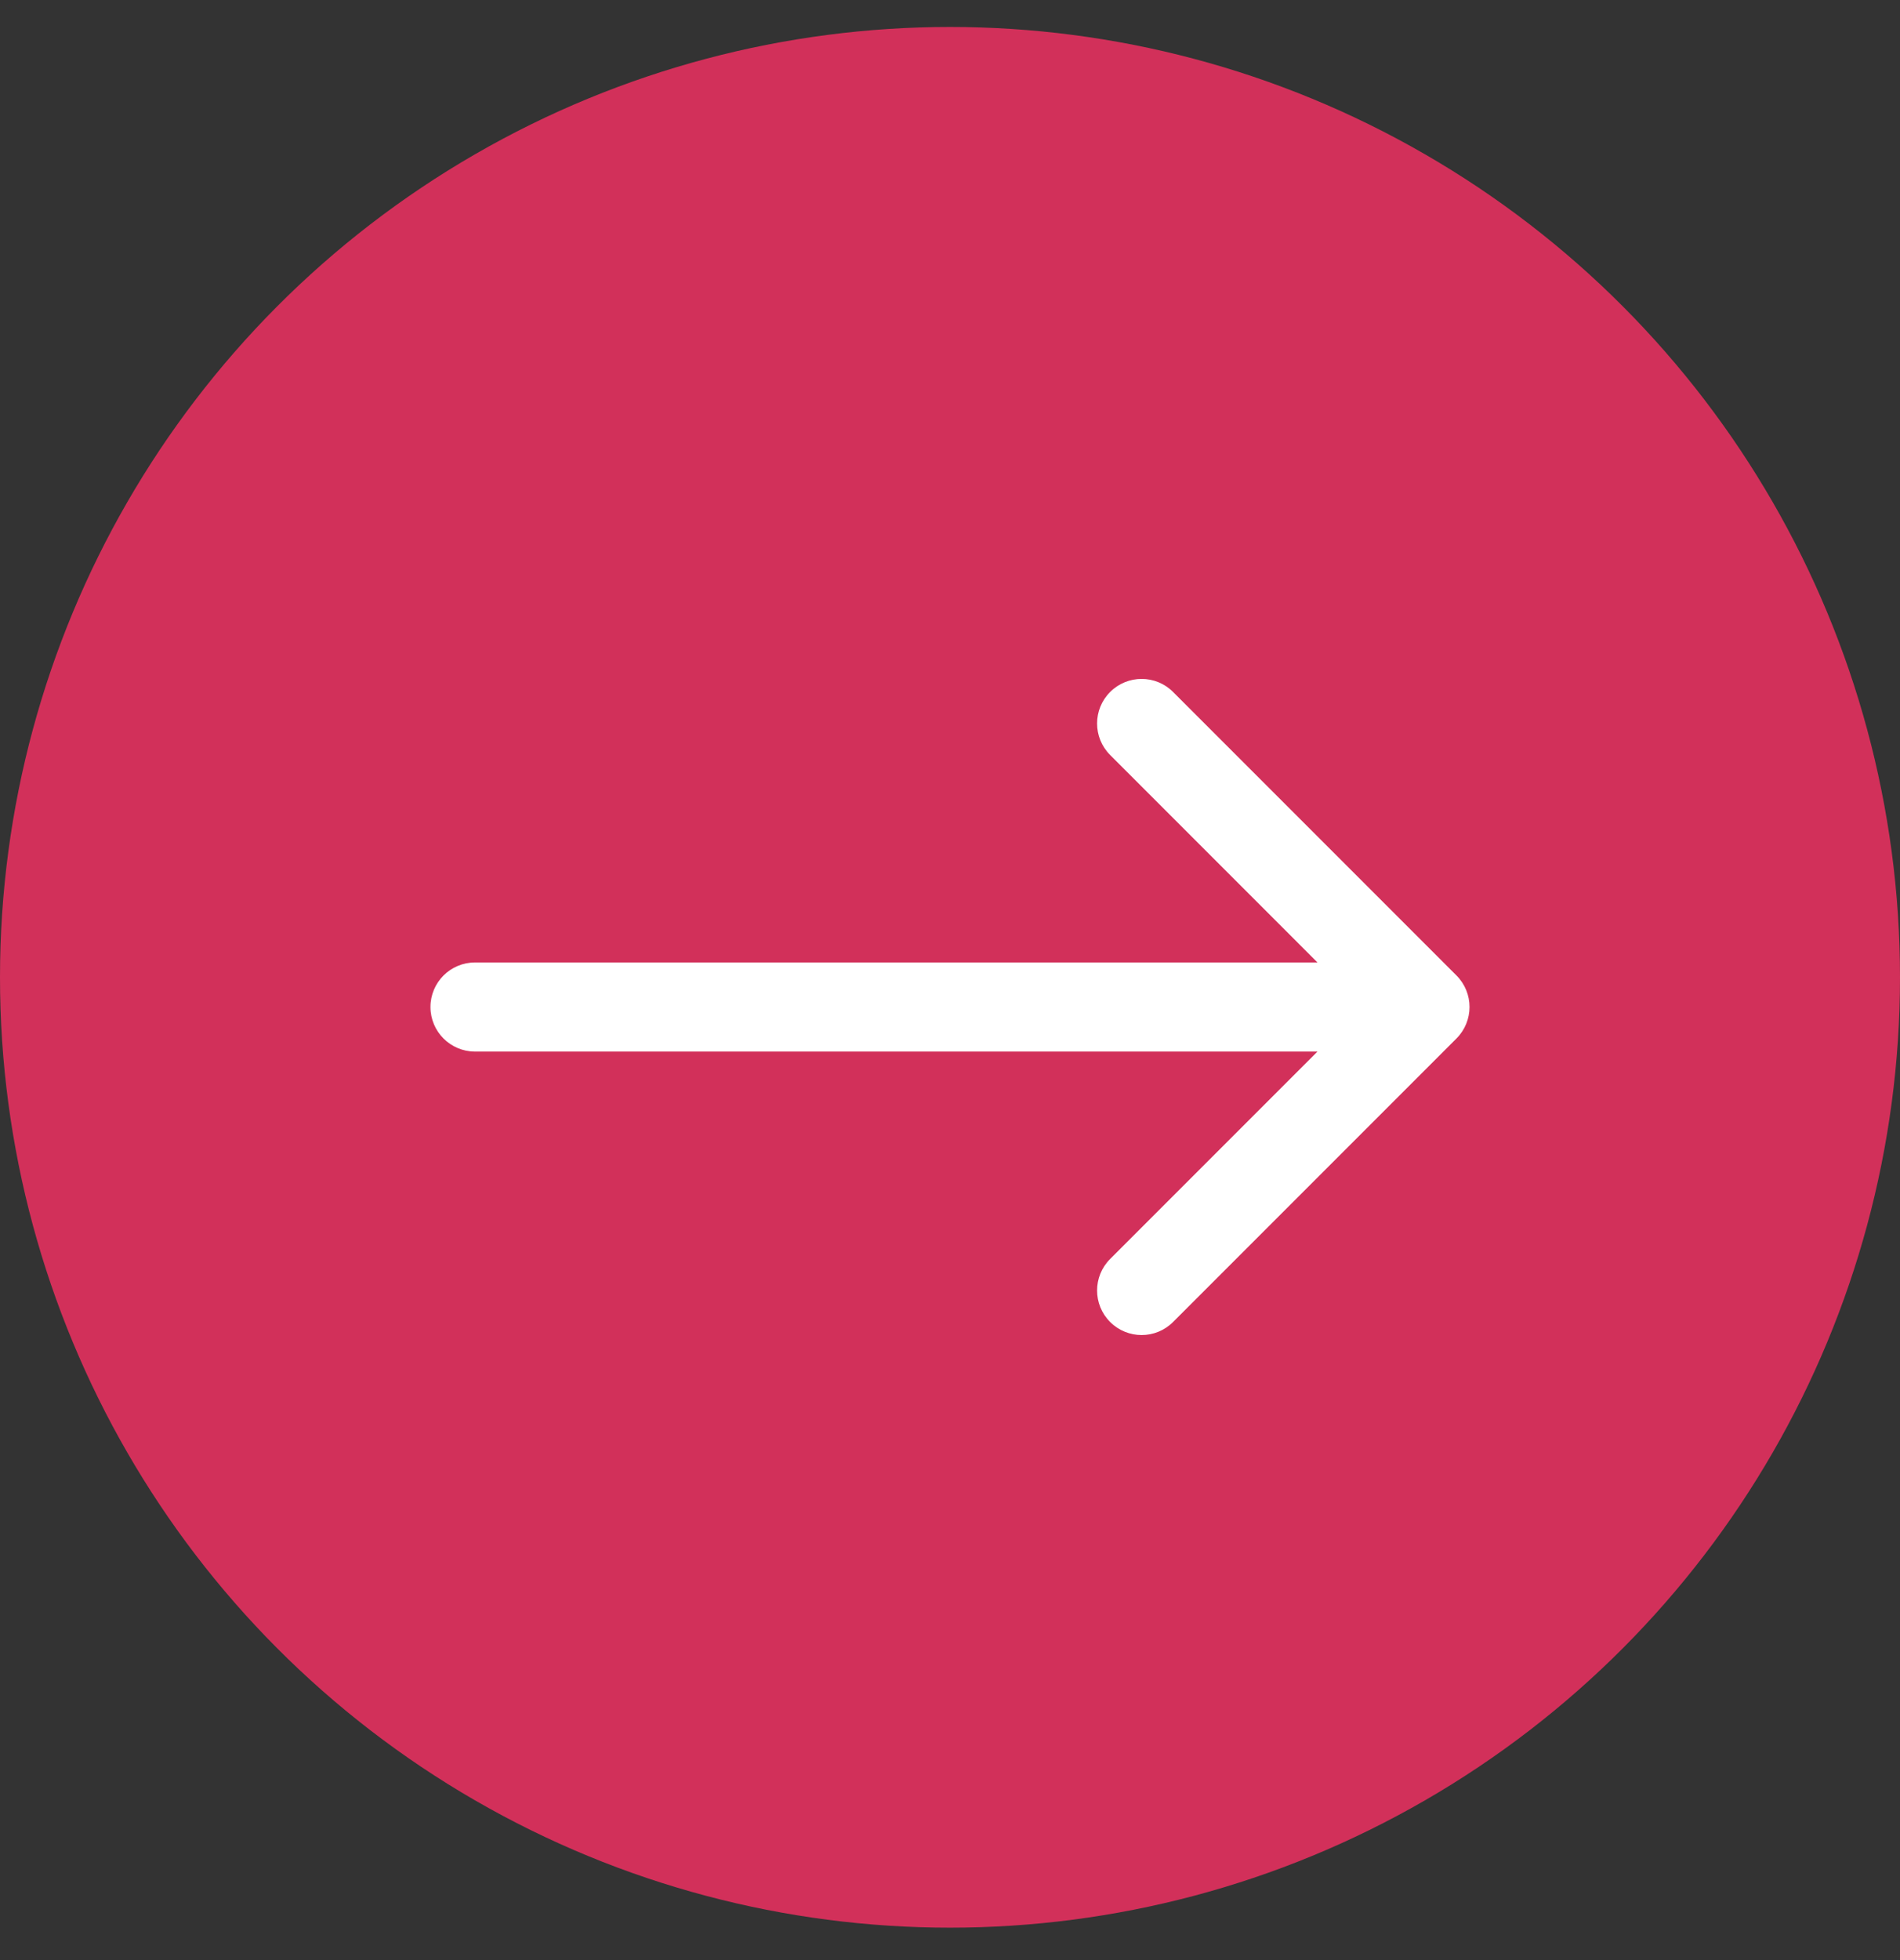
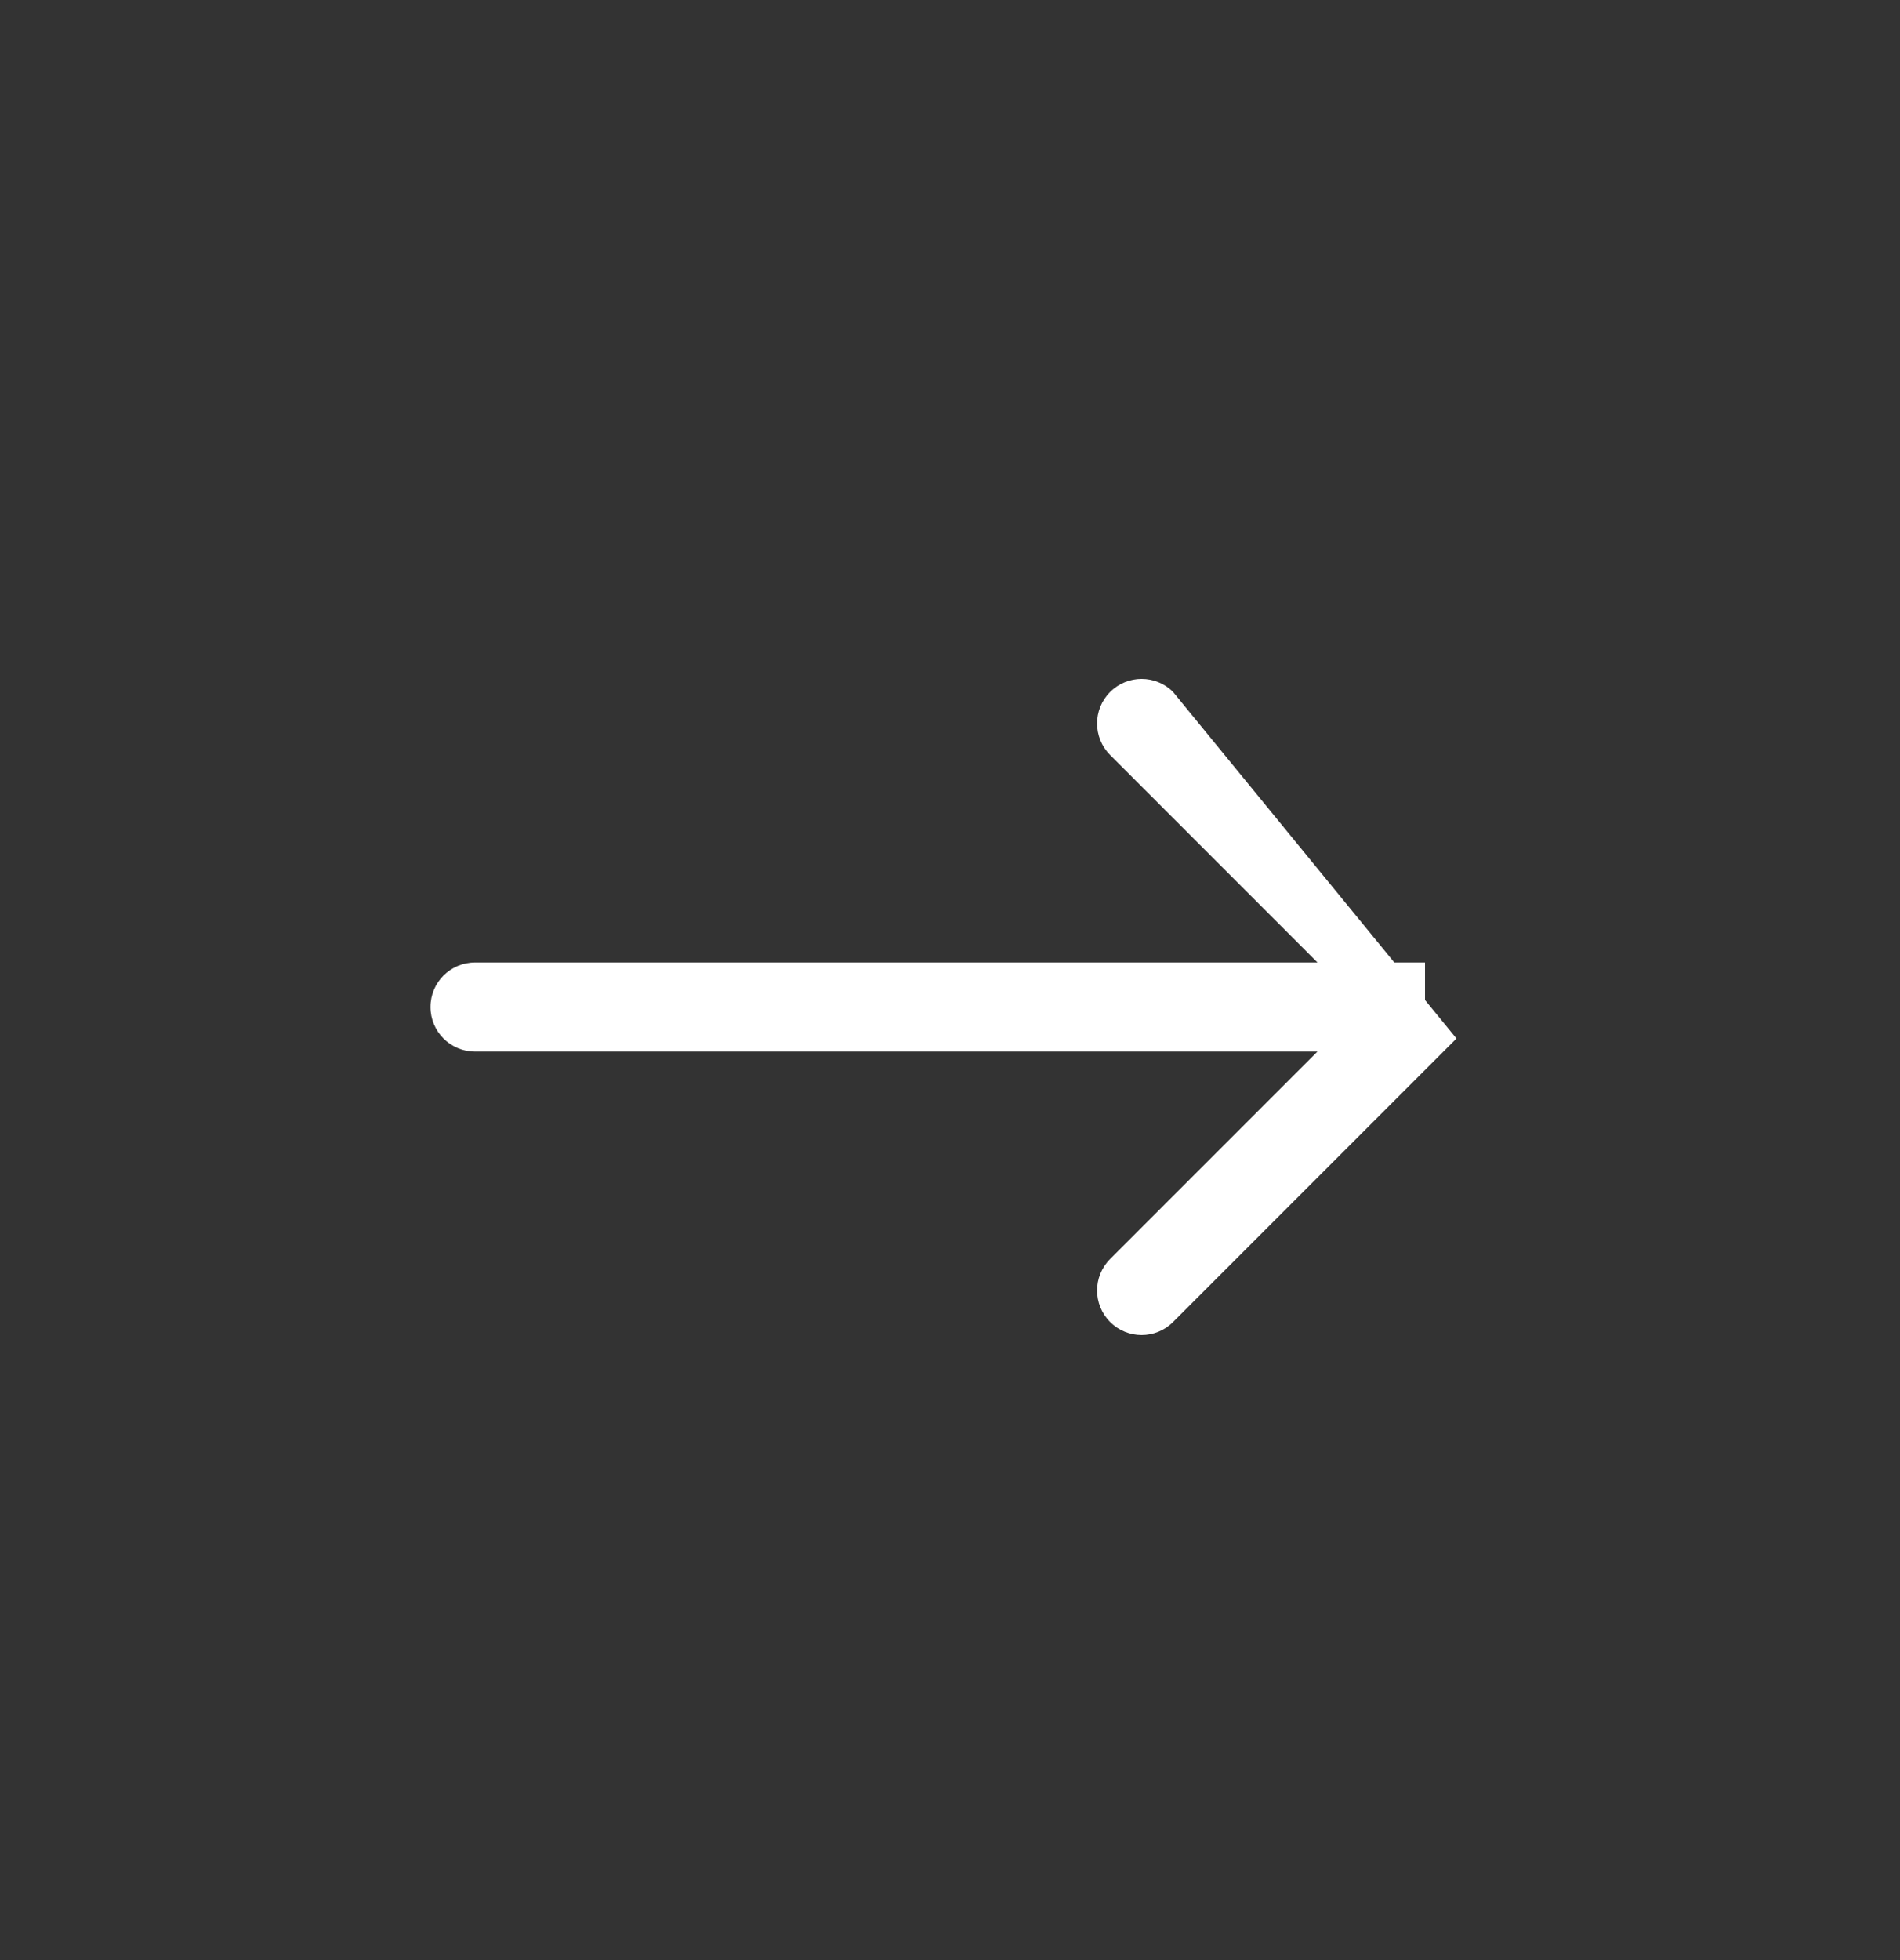
<svg xmlns="http://www.w3.org/2000/svg" width="32" height="33" viewBox="0 0 32 33" fill="none">
  <rect x="0" y="0" width="32" height="33" fill="#333333" stroke="none" />
-   <circle cx="16" cy="16.454" r="16" fill="#D2305A" />
-   <path d="M8 16.204C7.586 16.204 7.25 16.539 7.25 16.954C7.25 17.368 7.586 17.704 8 17.704V16.204ZM24.53 17.484C24.823 17.191 24.823 16.716 24.53 16.423L19.757 11.65C19.465 11.357 18.99 11.357 18.697 11.65C18.404 11.943 18.404 12.418 18.697 12.711L22.939 16.954L18.697 21.196C18.404 21.489 18.404 21.964 18.697 22.257C18.99 22.55 19.465 22.55 19.757 22.257L24.53 17.484ZM8 17.704H24V16.204H8V17.704Z" fill="white" />
+   <path d="M8 16.204C7.586 16.204 7.25 16.539 7.25 16.954C7.25 17.368 7.586 17.704 8 17.704V16.204ZM24.53 17.484L19.757 11.65C19.465 11.357 18.99 11.357 18.697 11.65C18.404 11.943 18.404 12.418 18.697 12.711L22.939 16.954L18.697 21.196C18.404 21.489 18.404 21.964 18.697 22.257C18.99 22.55 19.465 22.55 19.757 22.257L24.53 17.484ZM8 17.704H24V16.204H8V17.704Z" fill="white" />
</svg>